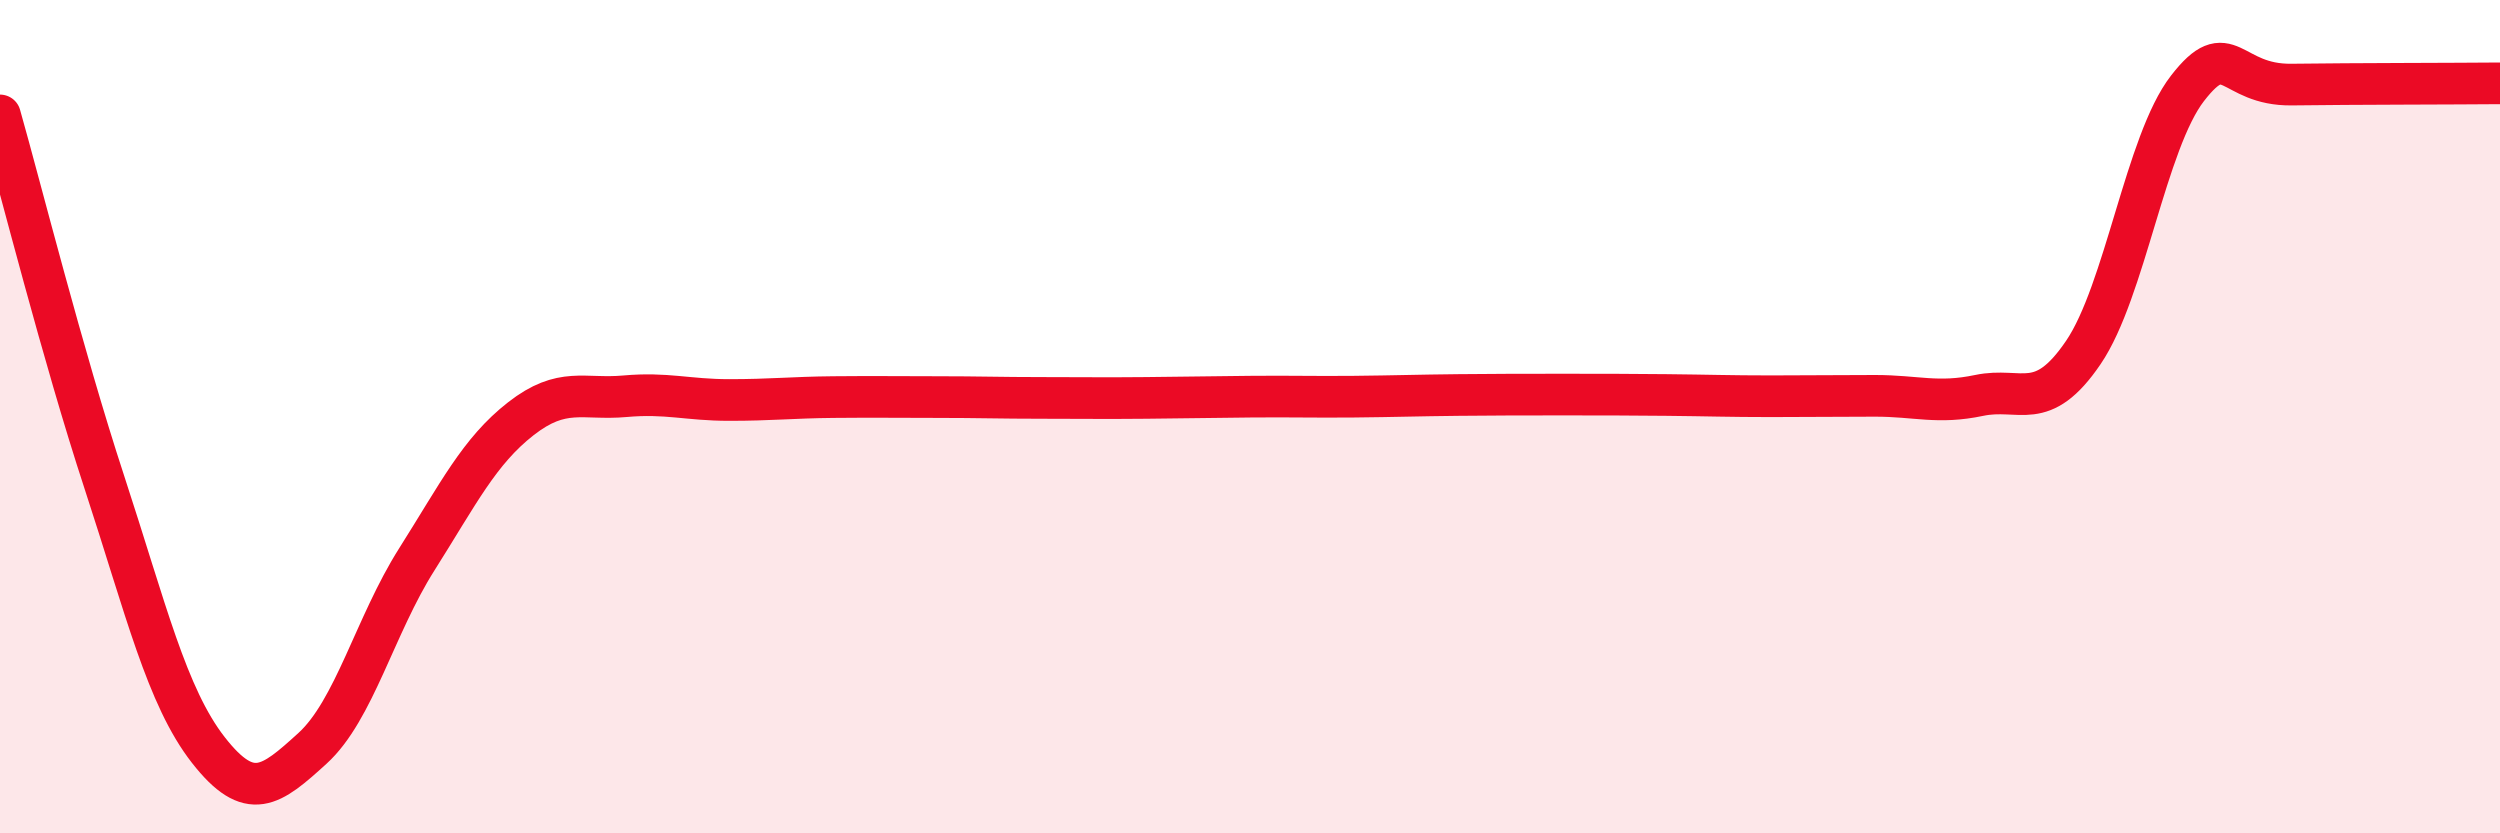
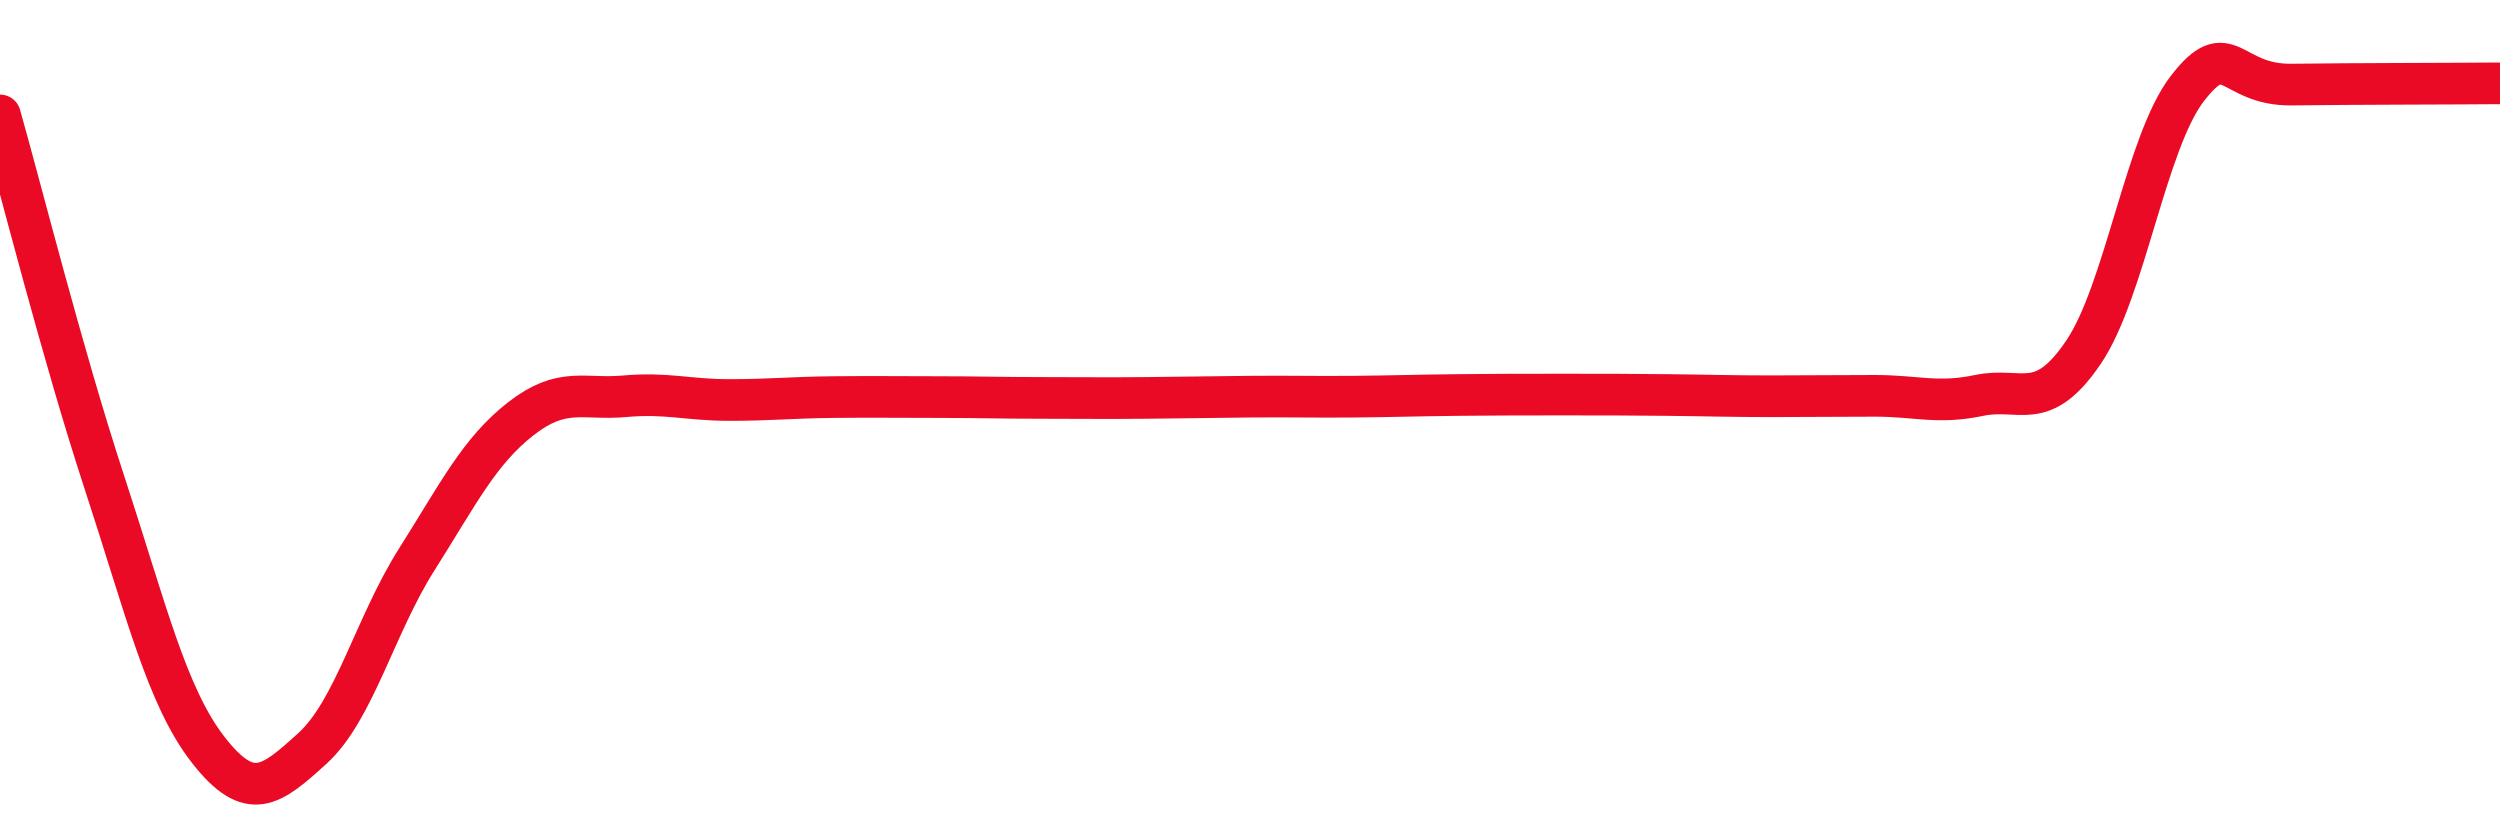
<svg xmlns="http://www.w3.org/2000/svg" width="60" height="20" viewBox="0 0 60 20">
-   <path d="M 0,2.77 C 0.5,4.53 1.5,8.51 2.5,11.56 C 3.5,14.61 4,16.72 5,18 C 6,19.28 6.5,18.87 7.5,17.96 C 8.5,17.05 9,15.01 10,13.43 C 11,11.85 11.5,10.83 12.5,10.05 C 13.5,9.27 14,9.6 15,9.51 C 16,9.42 16.5,9.6 17.5,9.6 C 18.5,9.6 19,9.54 20,9.53 C 21,9.52 21.5,9.53 22.5,9.53 C 23.5,9.53 24,9.55 25,9.55 C 26,9.55 26.5,9.56 27.5,9.55 C 28.5,9.54 29,9.53 30,9.52 C 31,9.51 31.5,9.53 32.5,9.52 C 33.5,9.51 34,9.49 35,9.48 C 36,9.47 36.5,9.47 37.5,9.47 C 38.5,9.47 39,9.47 40,9.48 C 41,9.49 41.5,9.51 42.5,9.51 C 43.5,9.51 44,9.5 45,9.5 C 46,9.5 46.5,9.7 47.5,9.49 C 48.5,9.28 49,9.93 50,8.46 C 51,6.99 51.5,3.41 52.5,2.12 C 53.5,0.83 53.5,2.05 55,2.03 C 56.5,2.01 59,2.01 60,2L60 20L0 20Z" fill="#EB0A25" opacity="0.1" stroke-linecap="round" stroke-linejoin="round" />
  <path d="M 0,2.77 C 0.5,4.53 1.5,8.51 2.5,11.56 C 3.5,14.61 4,16.72 5,18 C 6,19.28 6.5,18.87 7.5,17.96 C 8.5,17.05 9,15.01 10,13.43 C 11,11.85 11.5,10.83 12.5,10.05 C 13.5,9.27 14,9.6 15,9.51 C 16,9.42 16.5,9.6 17.5,9.6 C 18.5,9.6 19,9.54 20,9.53 C 21,9.52 21.5,9.53 22.5,9.53 C 23.5,9.53 24,9.55 25,9.55 C 26,9.55 26.5,9.56 27.5,9.55 C 28.5,9.54 29,9.53 30,9.52 C 31,9.51 31.5,9.53 32.5,9.52 C 33.5,9.51 34,9.49 35,9.48 C 36,9.47 36.5,9.47 37.5,9.47 C 38.5,9.47 39,9.47 40,9.48 C 41,9.49 41.5,9.51 42.5,9.51 C 43.5,9.51 44,9.5 45,9.5 C 46,9.5 46.5,9.7 47.5,9.49 C 48.5,9.28 49,9.93 50,8.46 C 51,6.99 51.5,3.41 52.5,2.12 C 53.5,0.83 53.5,2.05 55,2.03 C 56.5,2.01 59,2.01 60,2" stroke="#EB0A25" stroke-width="1" fill="none" stroke-linecap="round" stroke-linejoin="round" />
</svg>